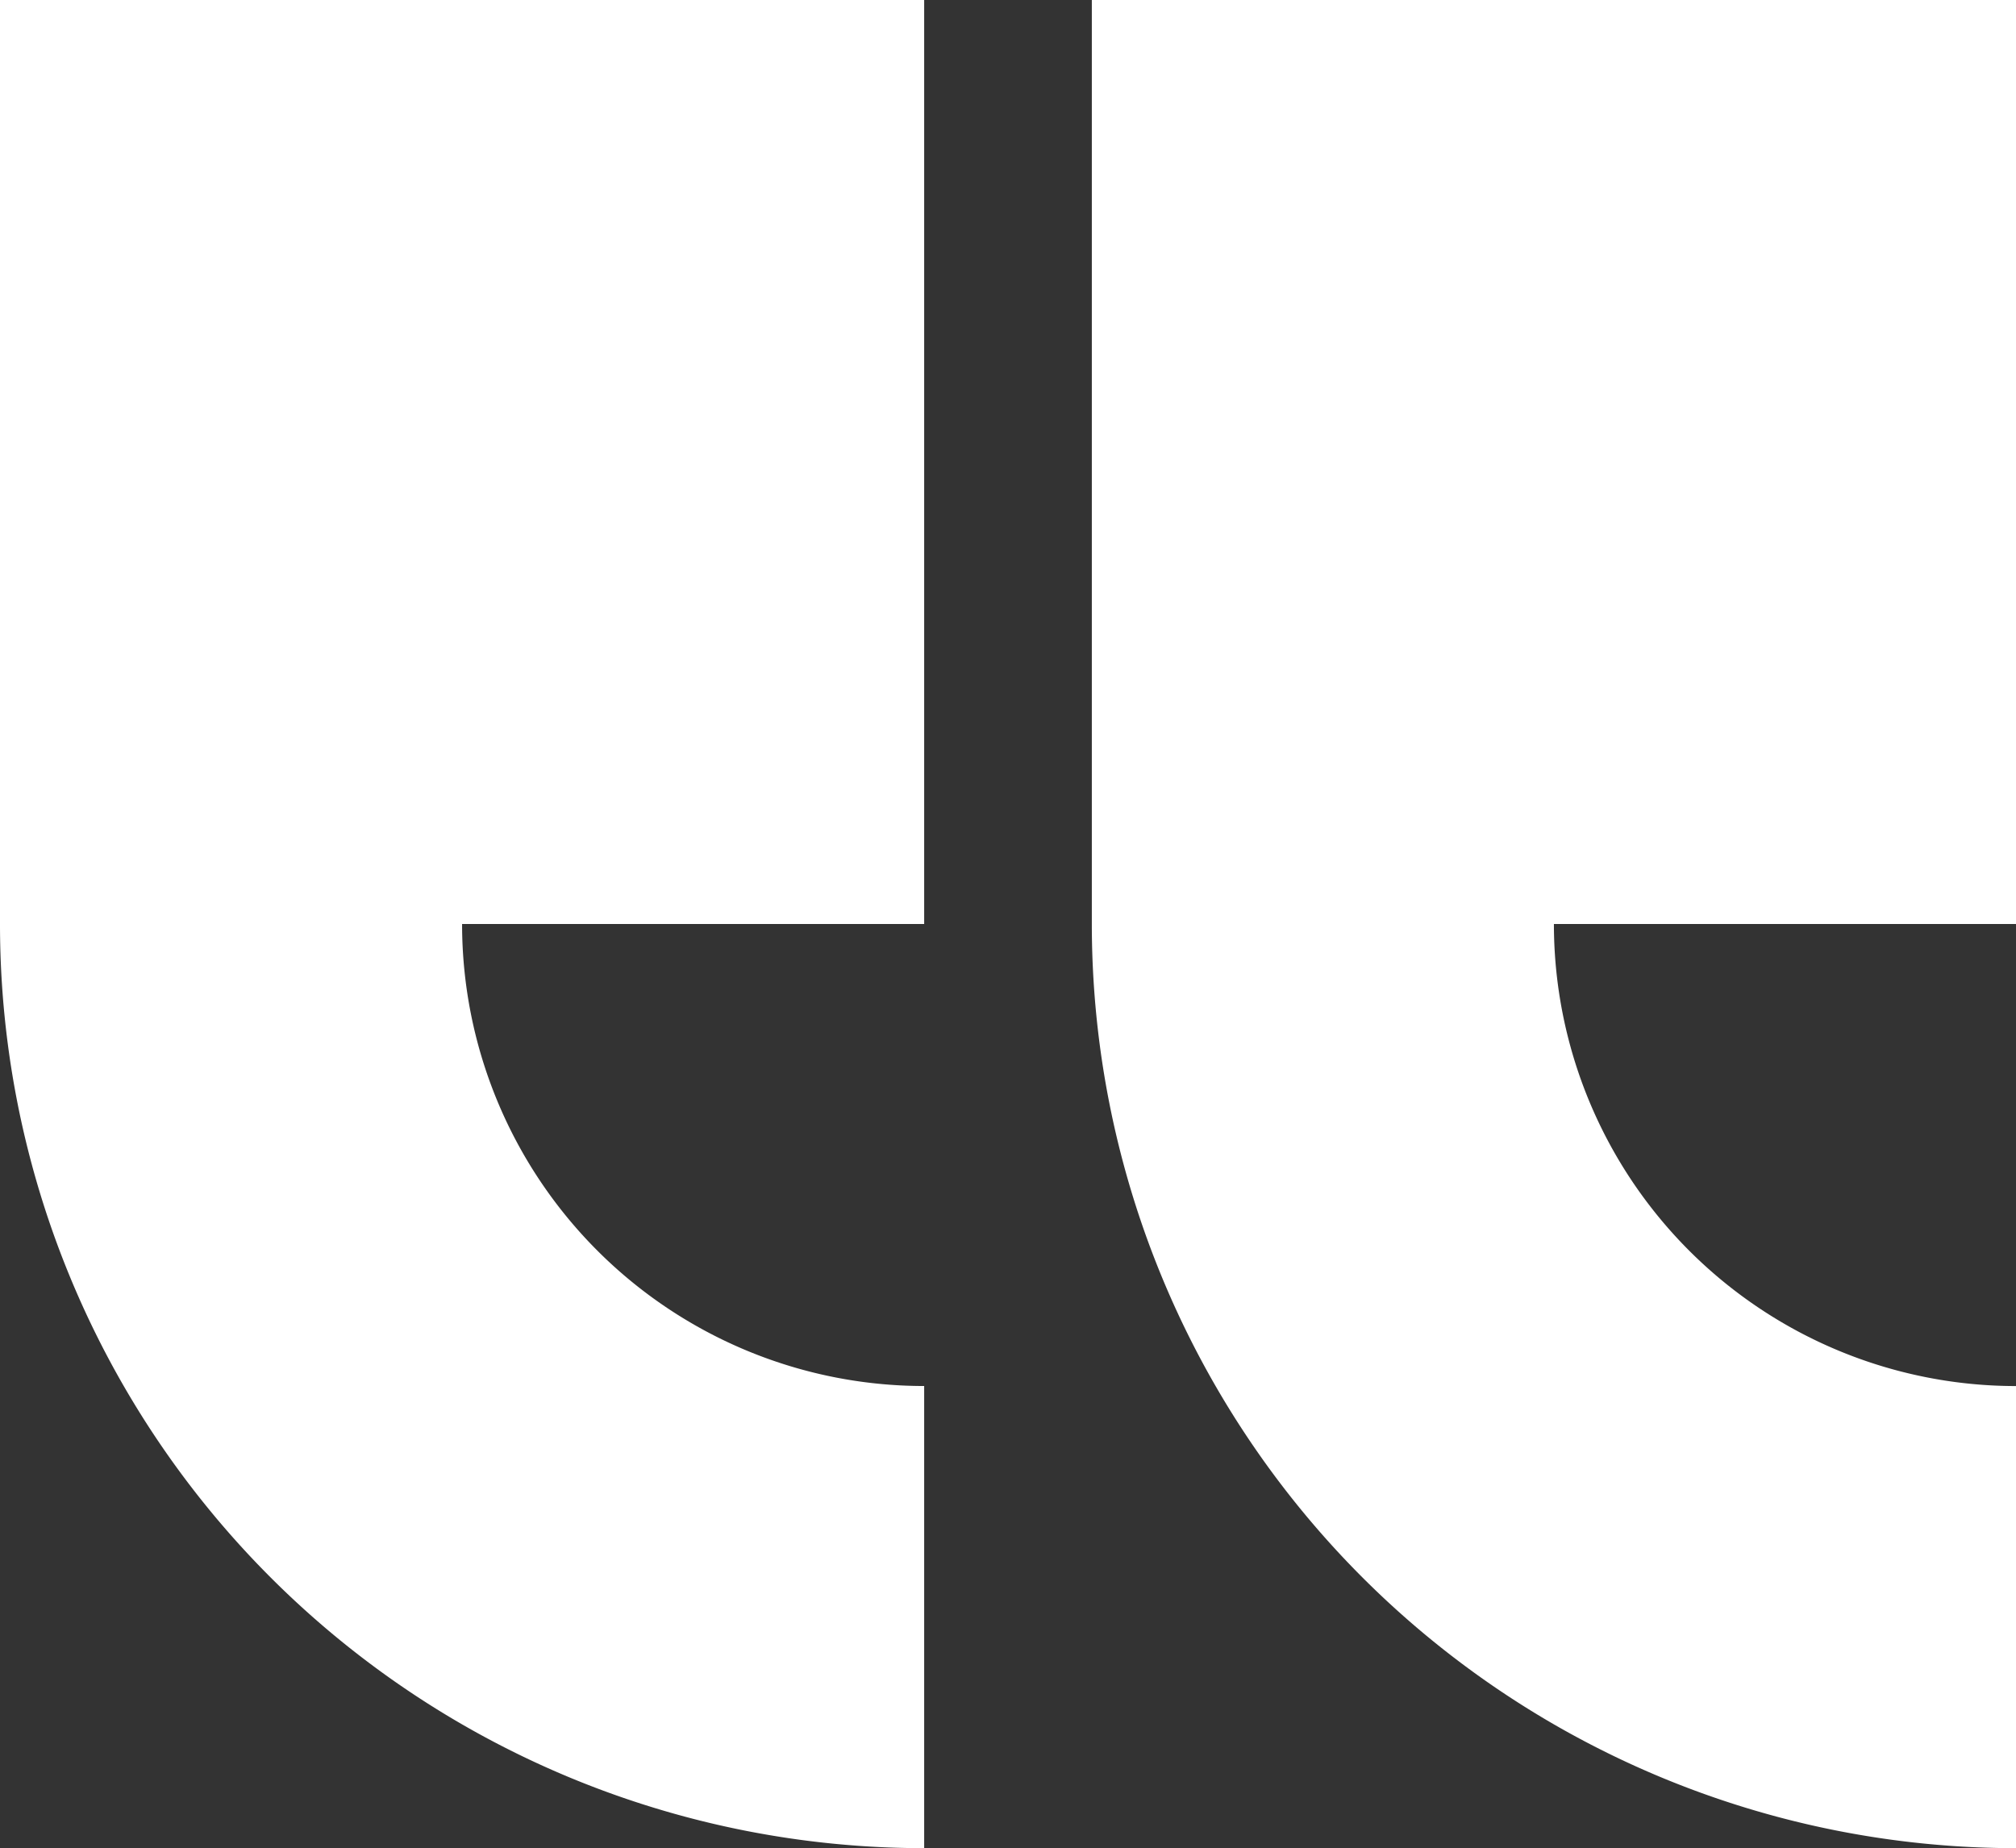
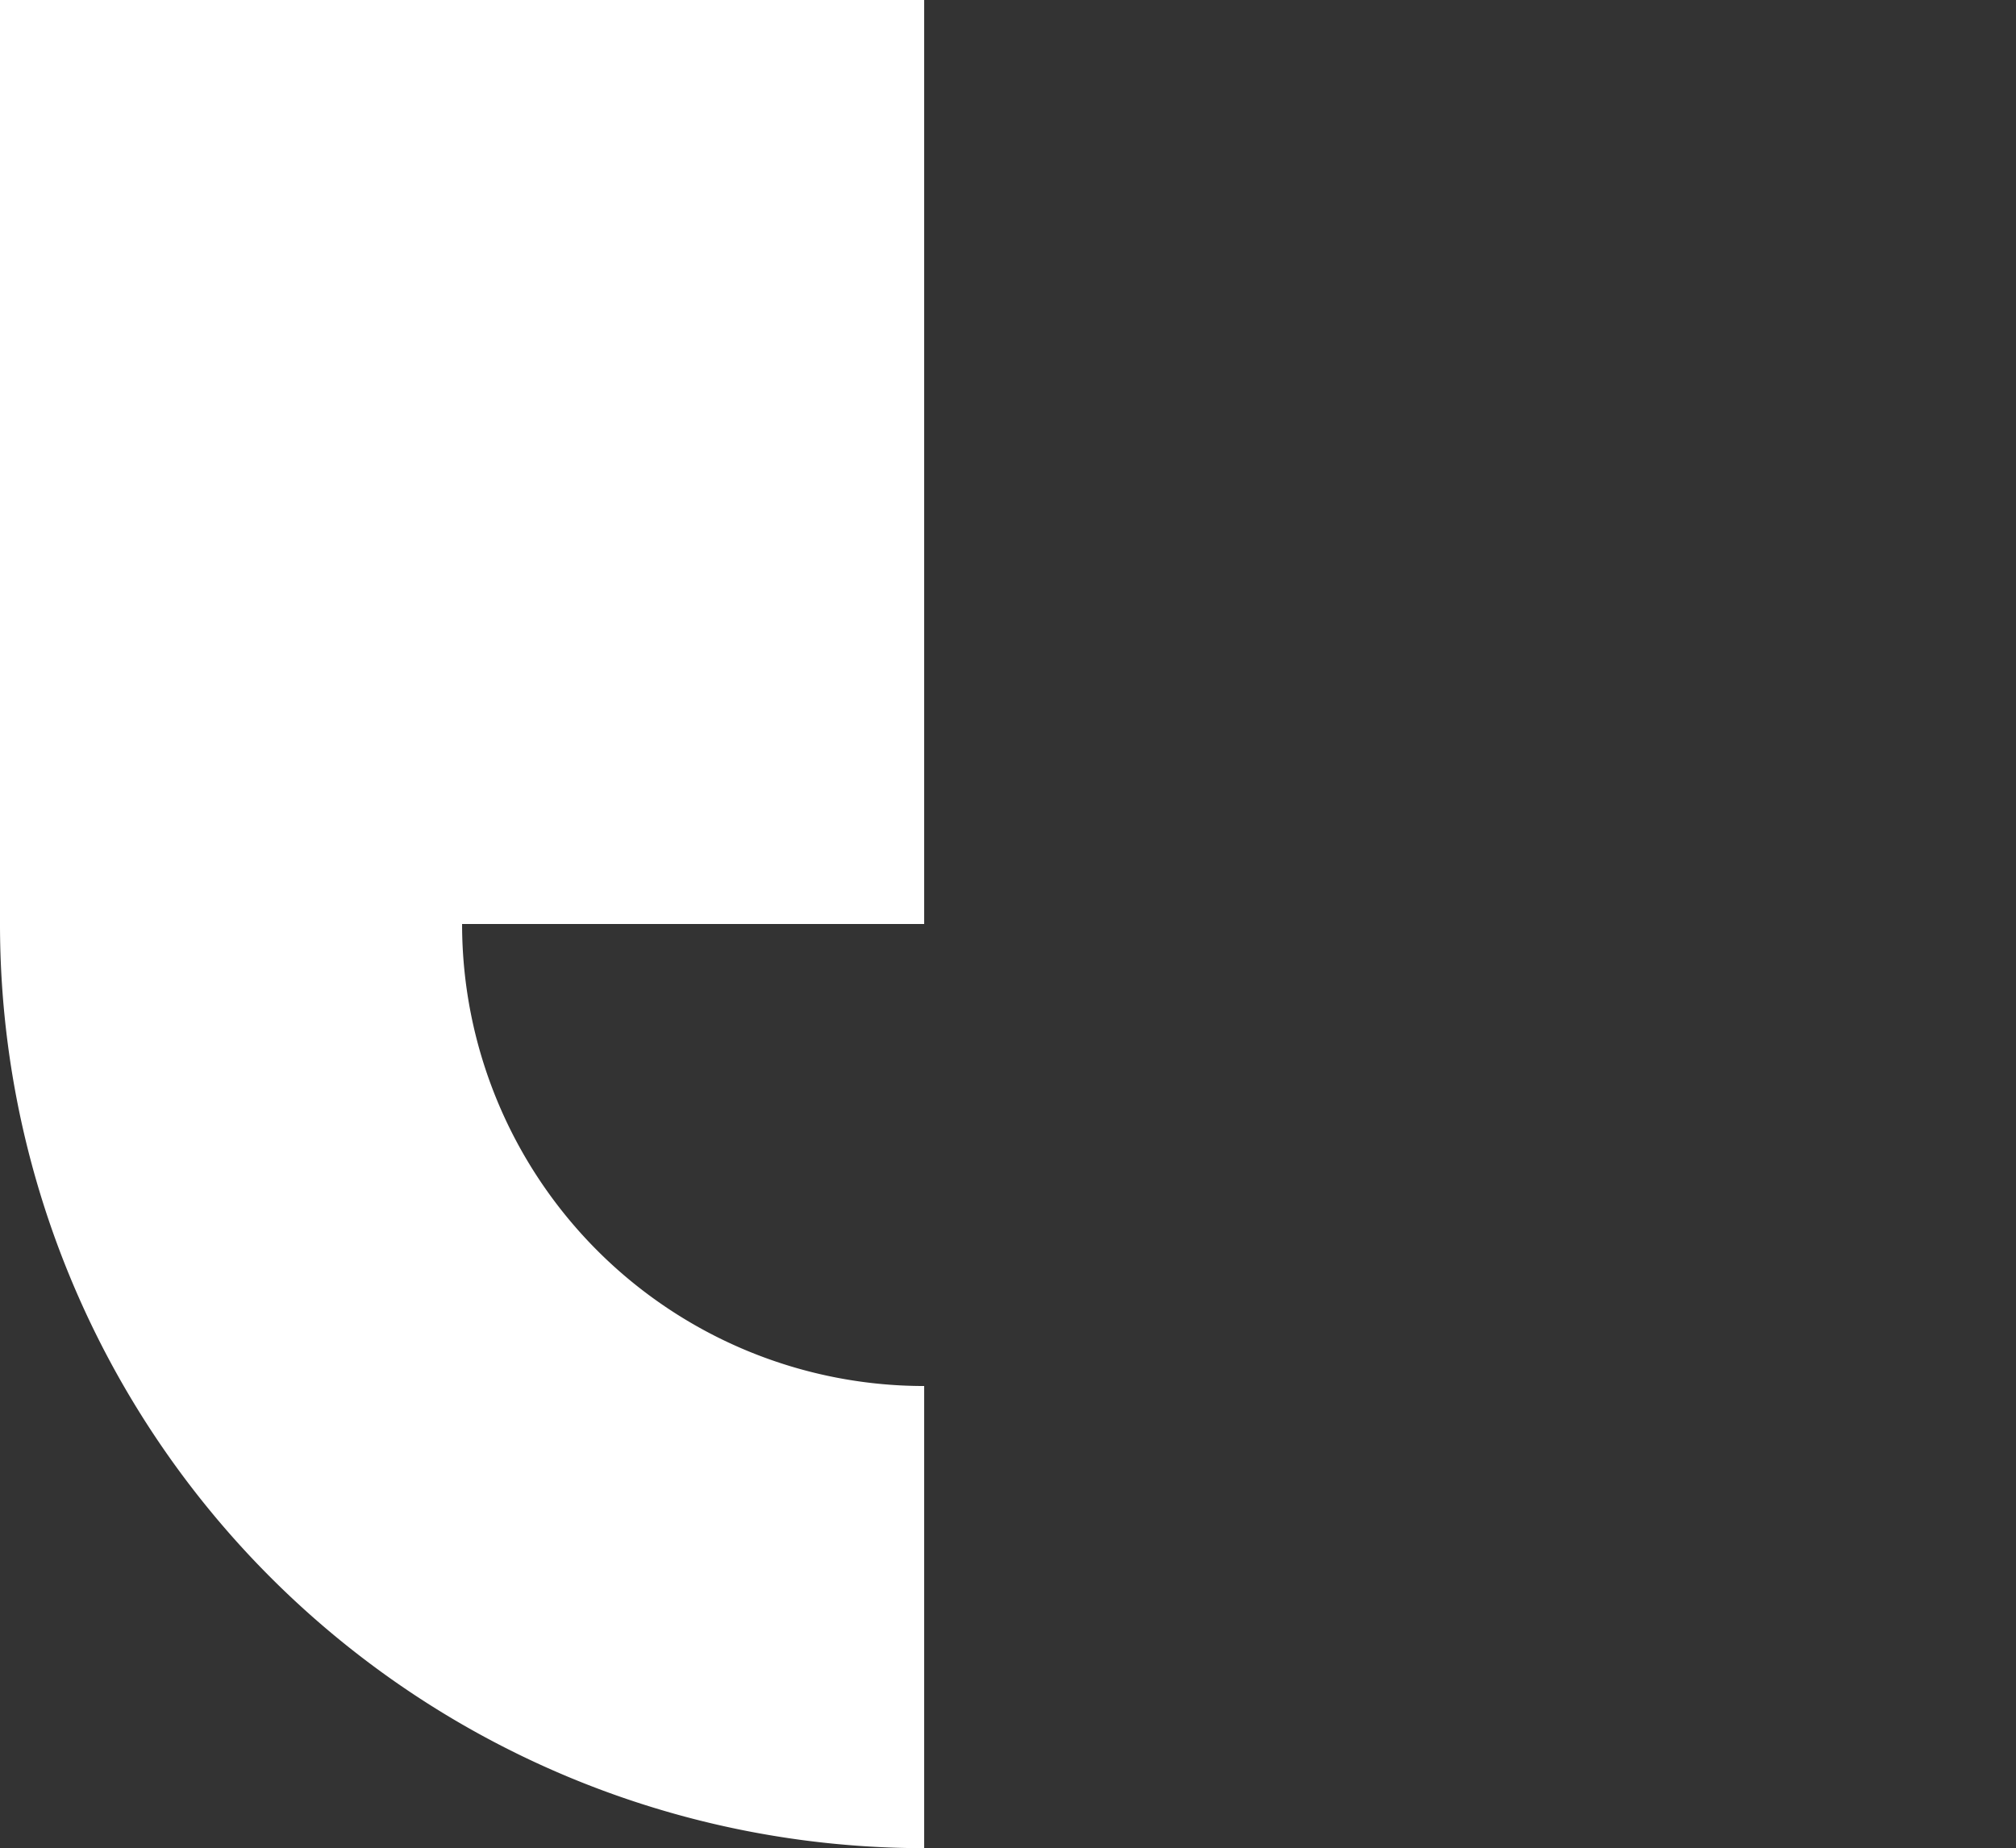
<svg xmlns="http://www.w3.org/2000/svg" id="Gruppe_1259" data-name="Gruppe 1259" width="90.952" height="83.389" viewBox="0 0 90.952 83.389">
  <rect x="0" y="0" width="90.952" height="83.389" fill="#333333" stroke="none" />
-   <path id="Pfad_1309" data-name="Pfad 1309" d="M190.9,571.849V592.7A41.694,41.694,0,0,1,149.206,551V509.308H190.9V551H170.053A20.847,20.847,0,0,0,190.9,571.849" transform="translate(-99.948 -509.308)" fill="#fff" />
  <path id="Pfad_1310" data-name="Pfad 1310" d="M206.83,571.849V592.7A41.694,41.694,0,0,1,165.136,551V509.308H206.83V551H185.983a20.847,20.847,0,0,0,20.847,20.847" transform="translate(-165.136 -509.308)" fill="#fff" />
</svg>